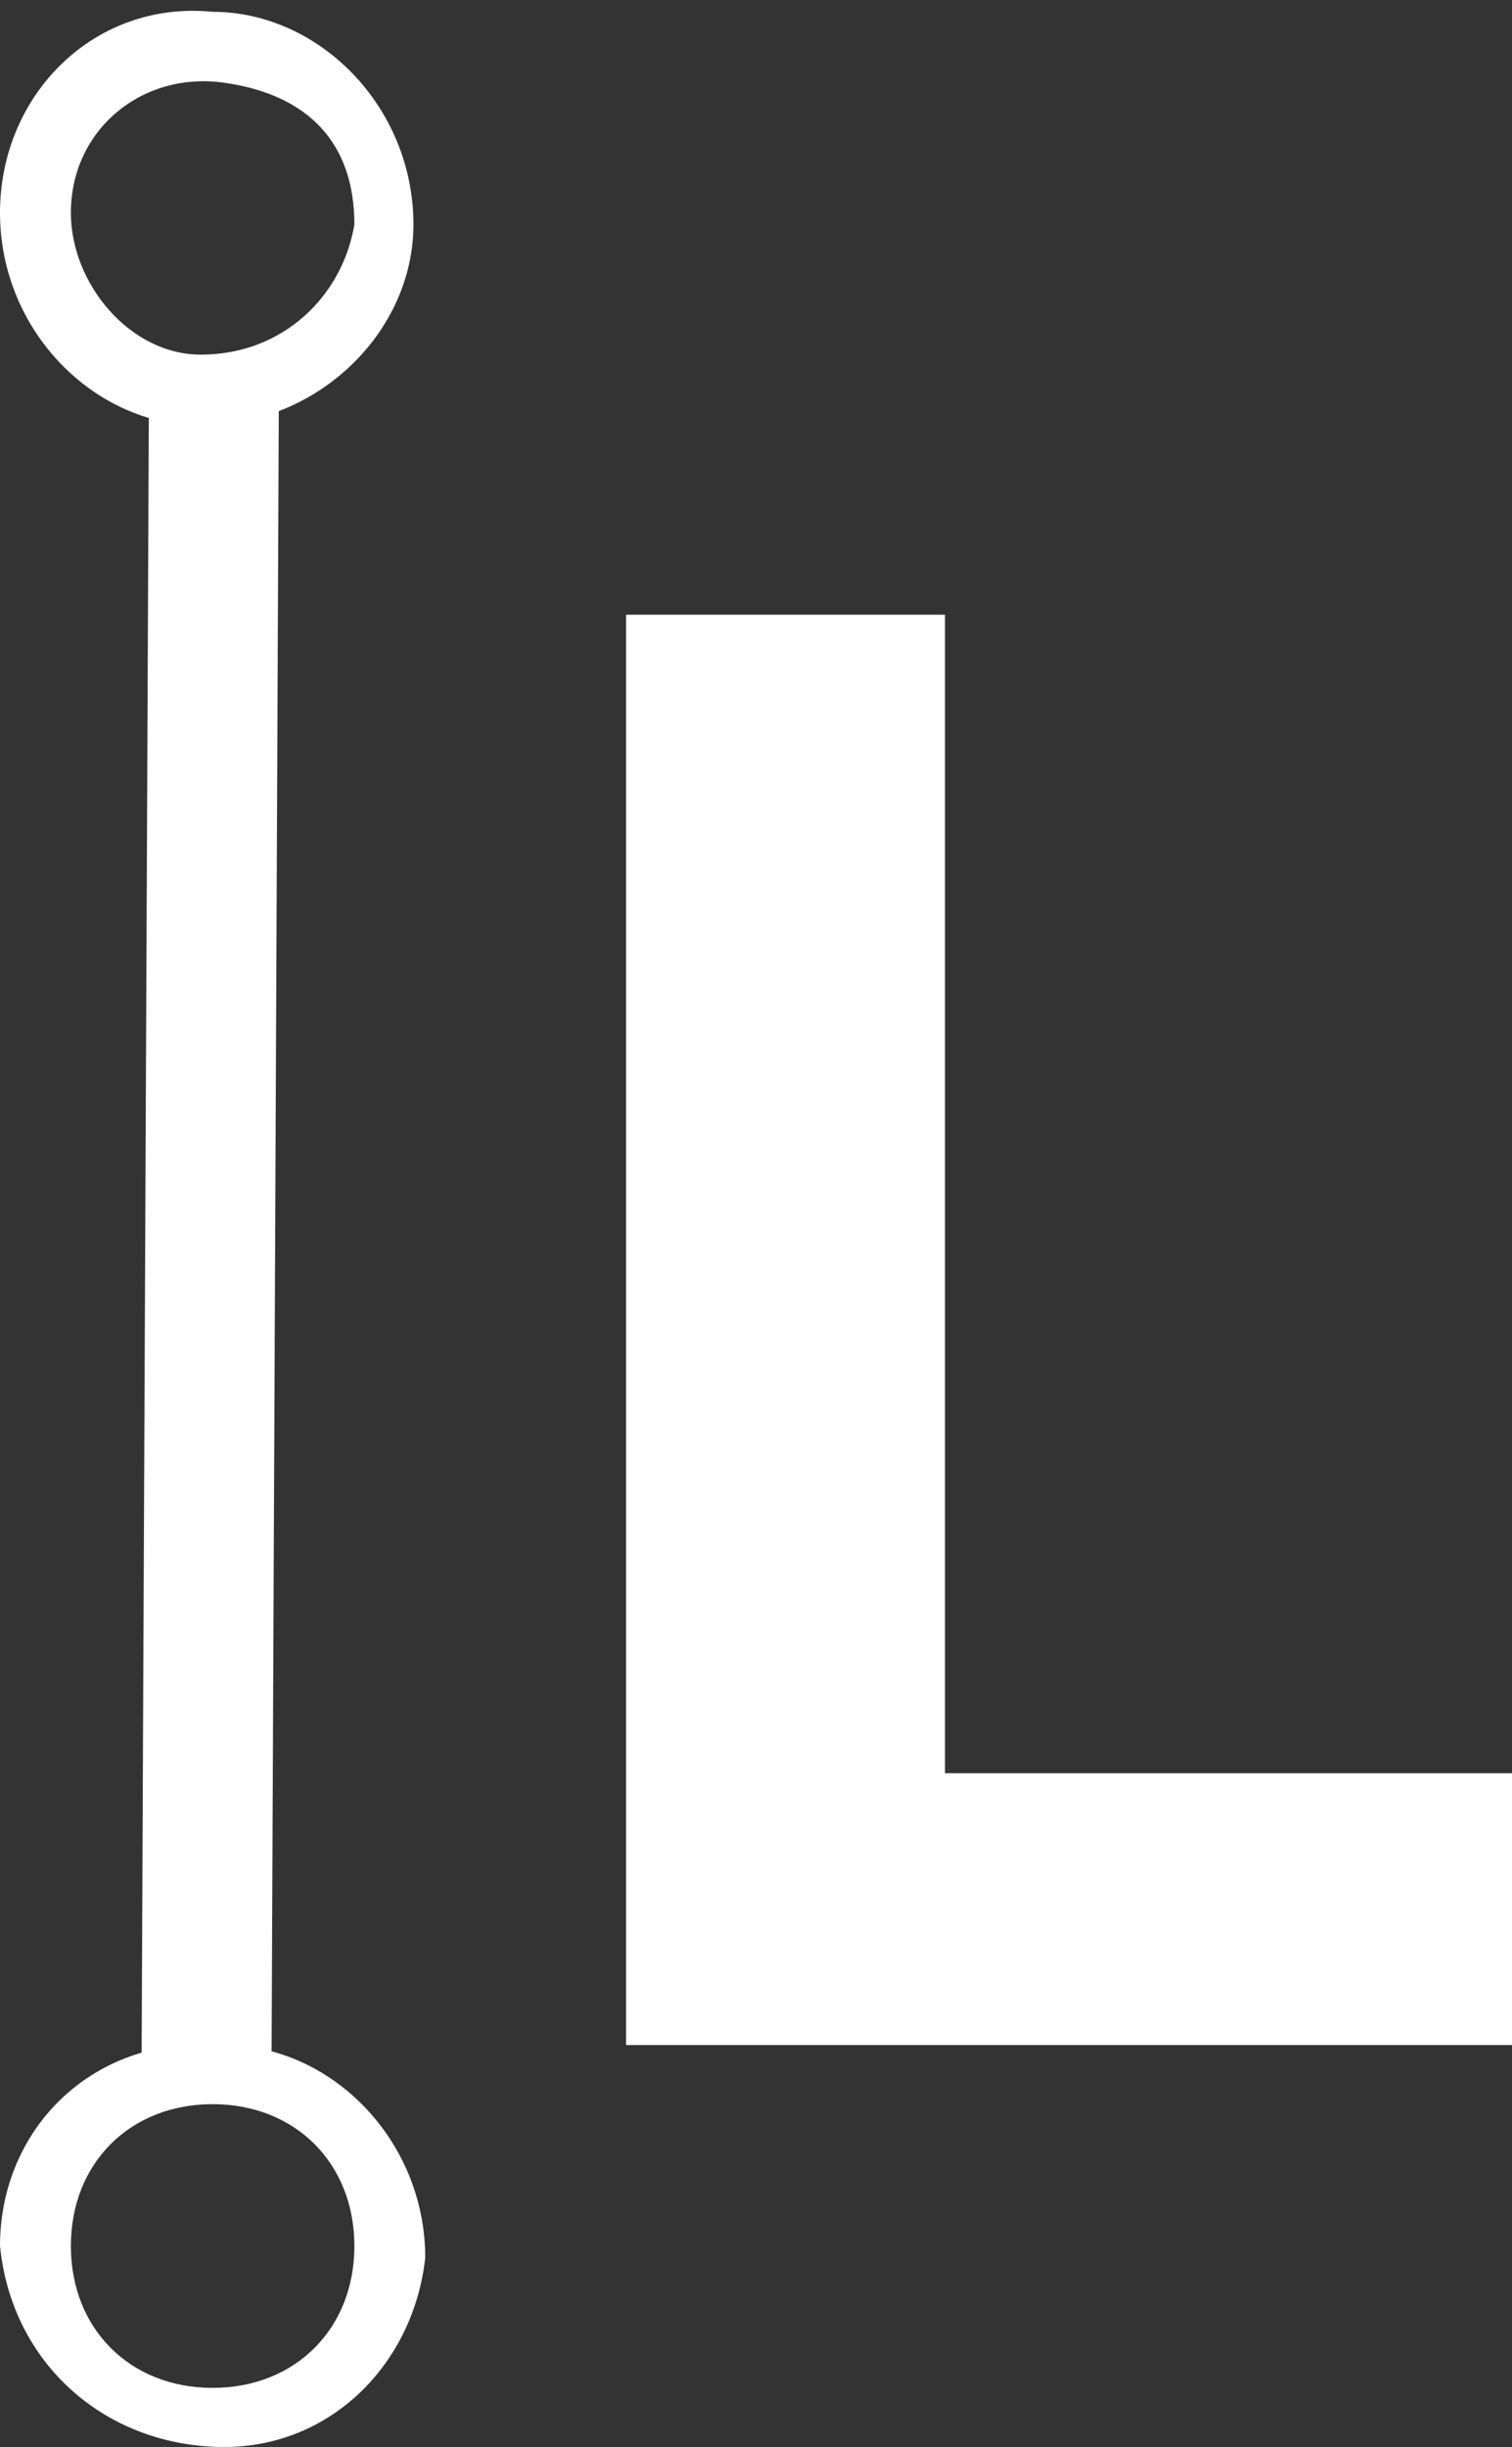
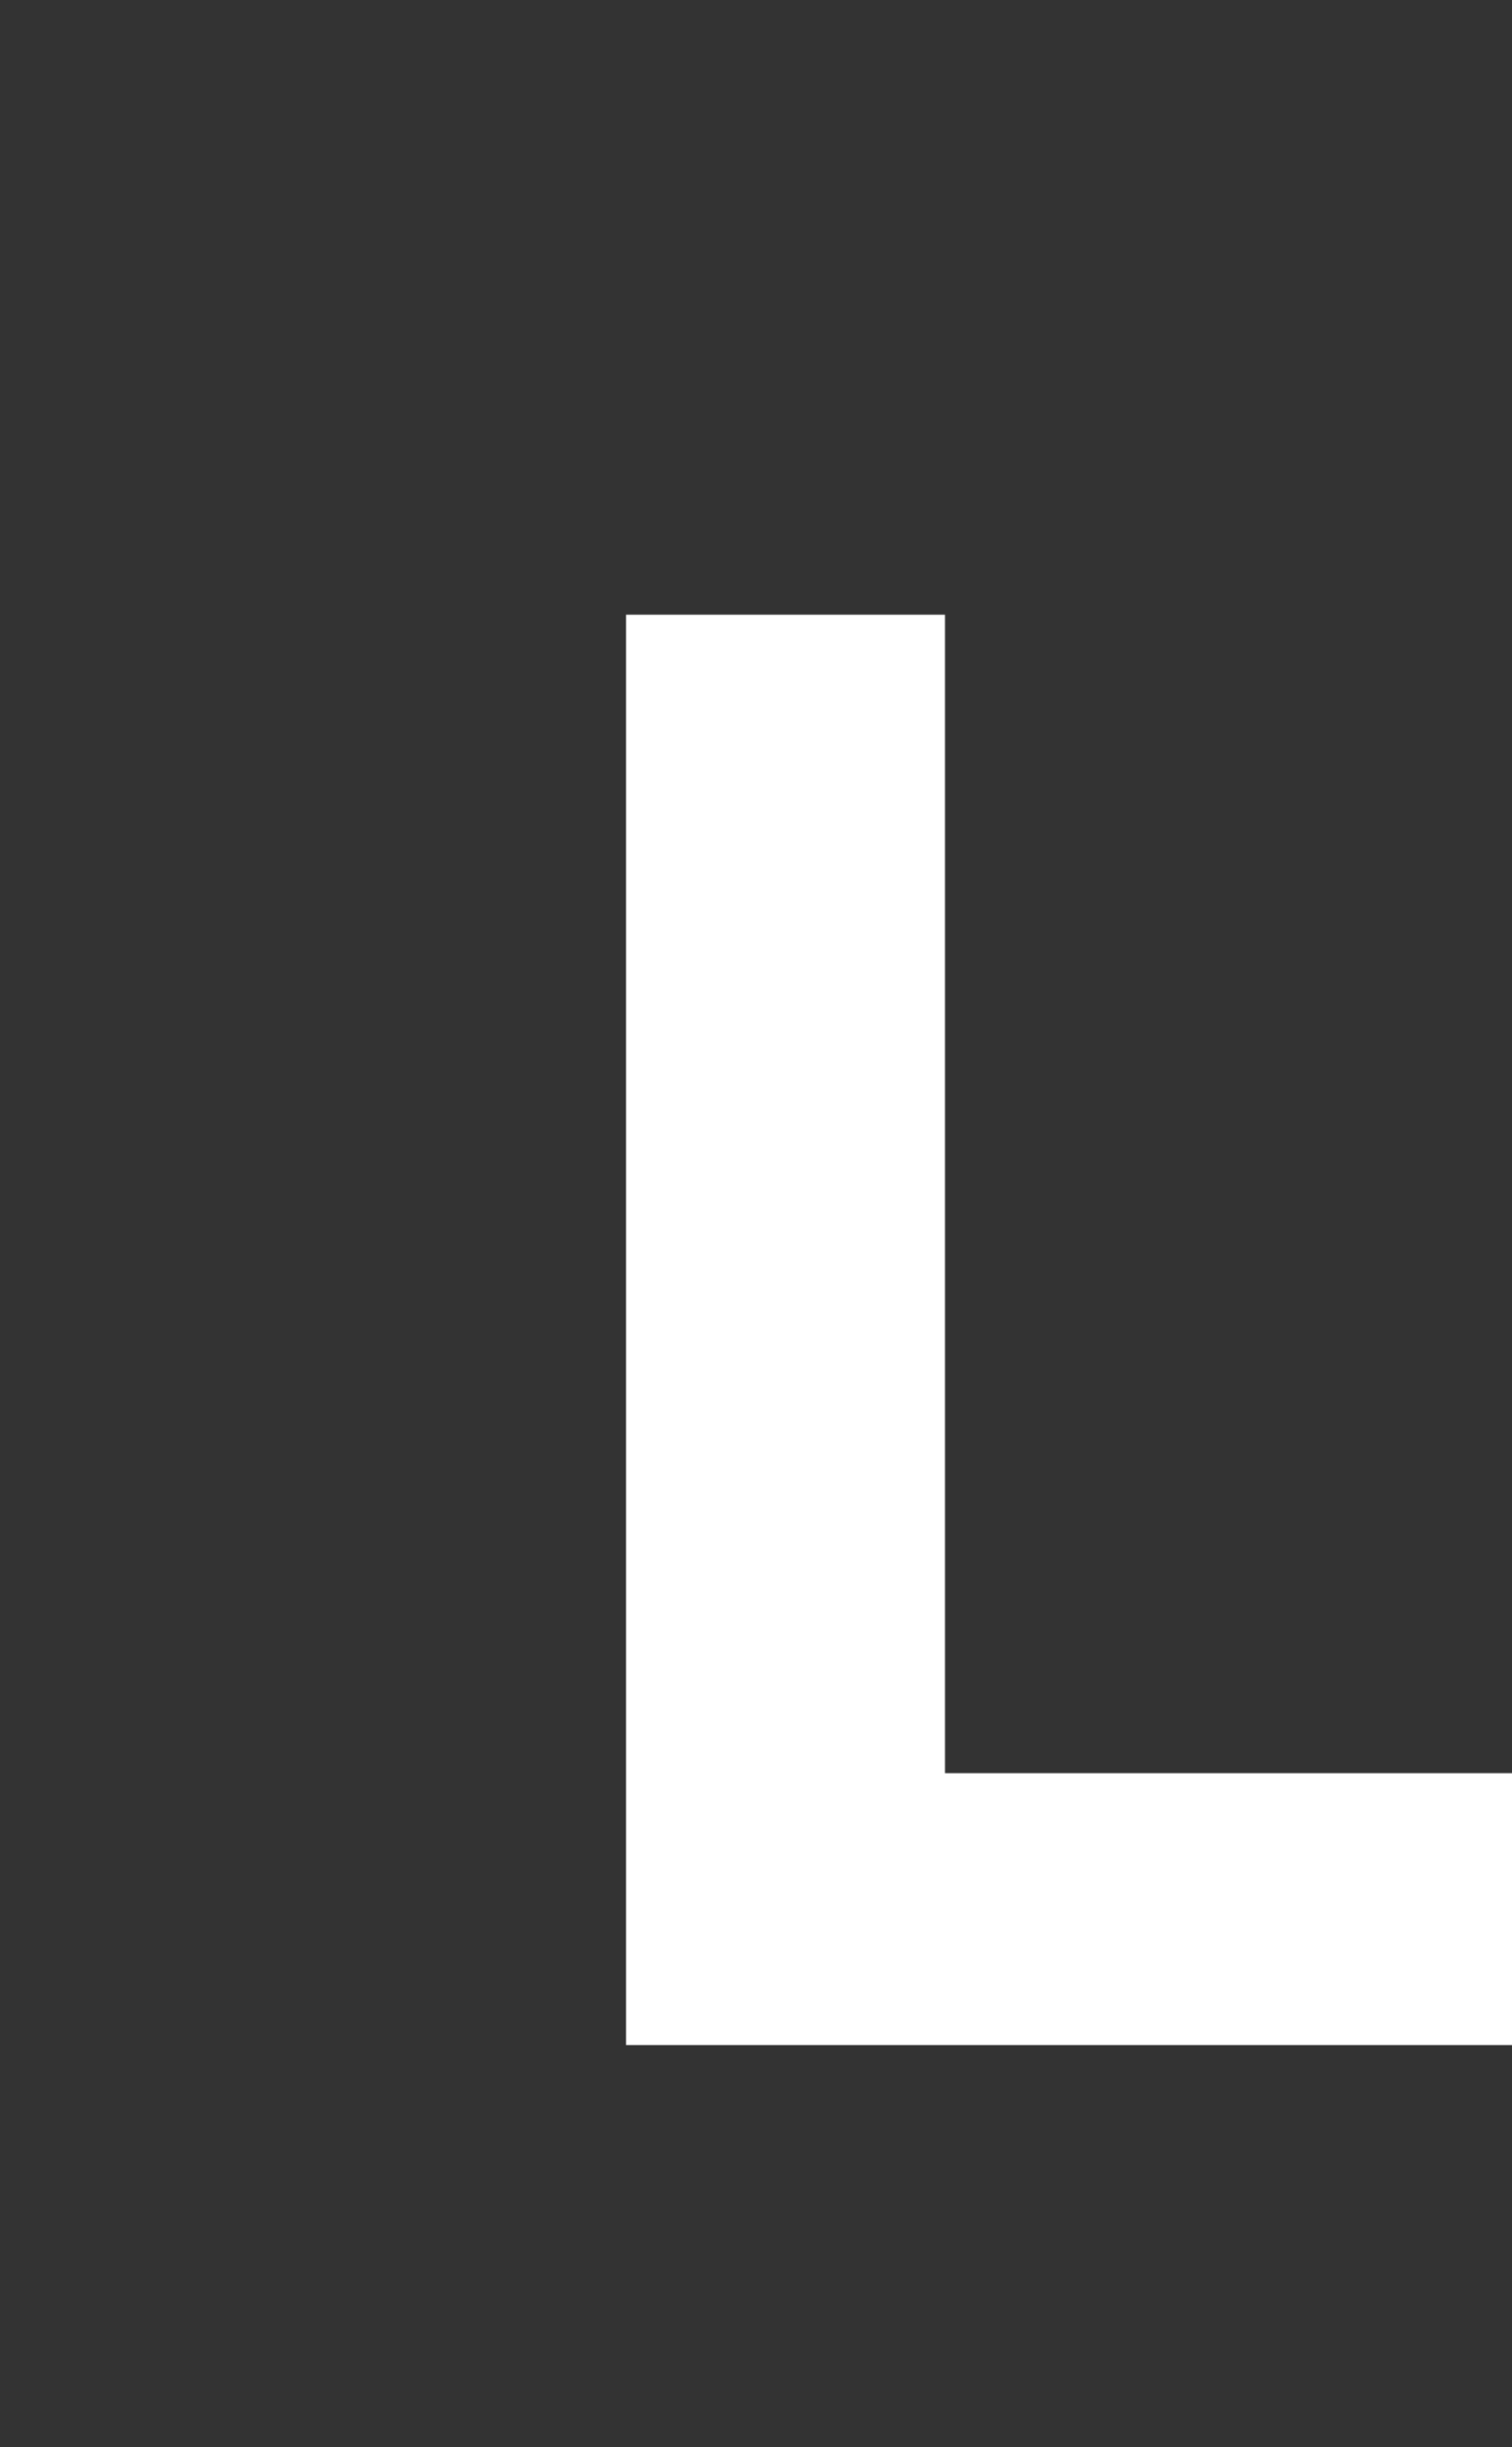
<svg xmlns="http://www.w3.org/2000/svg" version="1.1" id="Vrstva_1" x="0px" y="0px" viewBox="0 0 12.8 20.7" style="enable-background:new 0 0 12.8 20.7;" xml:space="preserve">
  <rect x="0" y="0" width="12.8" height="20.7" fill="#333333" stroke="none" />
  <style type="text/css">
	.st0{enable-background:new    ;}
	.st1{fill:#fff;fill-opacity:1.0;}
</style>
  <g id="Layer_3">
    <g class="st0">
      <path class="st1" d="M5.3,5.2H8v9.8h4.8v2.3H5.3V5.2z" />
    </g>
-     <rect x="-5.3" y="9.8" transform="matrix(4.397749e-03 -1 1 4.397749e-03 -8.578 12.101)" class="st1" width="14.2" height="1.1" />
-     <path class="st1" d="M0.6,19c0-0.7,0.5-1.2,1.2-1.2C2.5,17.8,3,18.3,3,19c0,0.7-0.5,1.2-1.2,1.2S0.6,19.7,0.6,19L0.6,19 M0,19   c0.1,1,0.9,1.7,1.9,1.7c0.9,0,1.6-0.7,1.7-1.6c0-1-0.8-1.8-1.7-1.8C0.8,17.2,0,18,0,19C0,19,0,19,0,19z" />
-     <path class="st1" d="M0.6,1.8c0-0.7,0.6-1.2,1.3-1.1S3,1.2,3,1.9C2.9,2.5,2.4,3,1.7,3c0,0,0,0,0,0C1.1,3,0.6,2.4,0.6,1.8   C0.6,1.8,0.6,1.8,0.6,1.8 M0,1.8c0,1,0.8,1.8,1.7,1.8c1,0,1.8-0.8,1.8-1.7c0-1-0.8-1.8-1.7-1.8c0,0,0,0,0,0C0.8,0,0,0.8,0,1.8   L0,1.8z" />
  </g>
</svg>